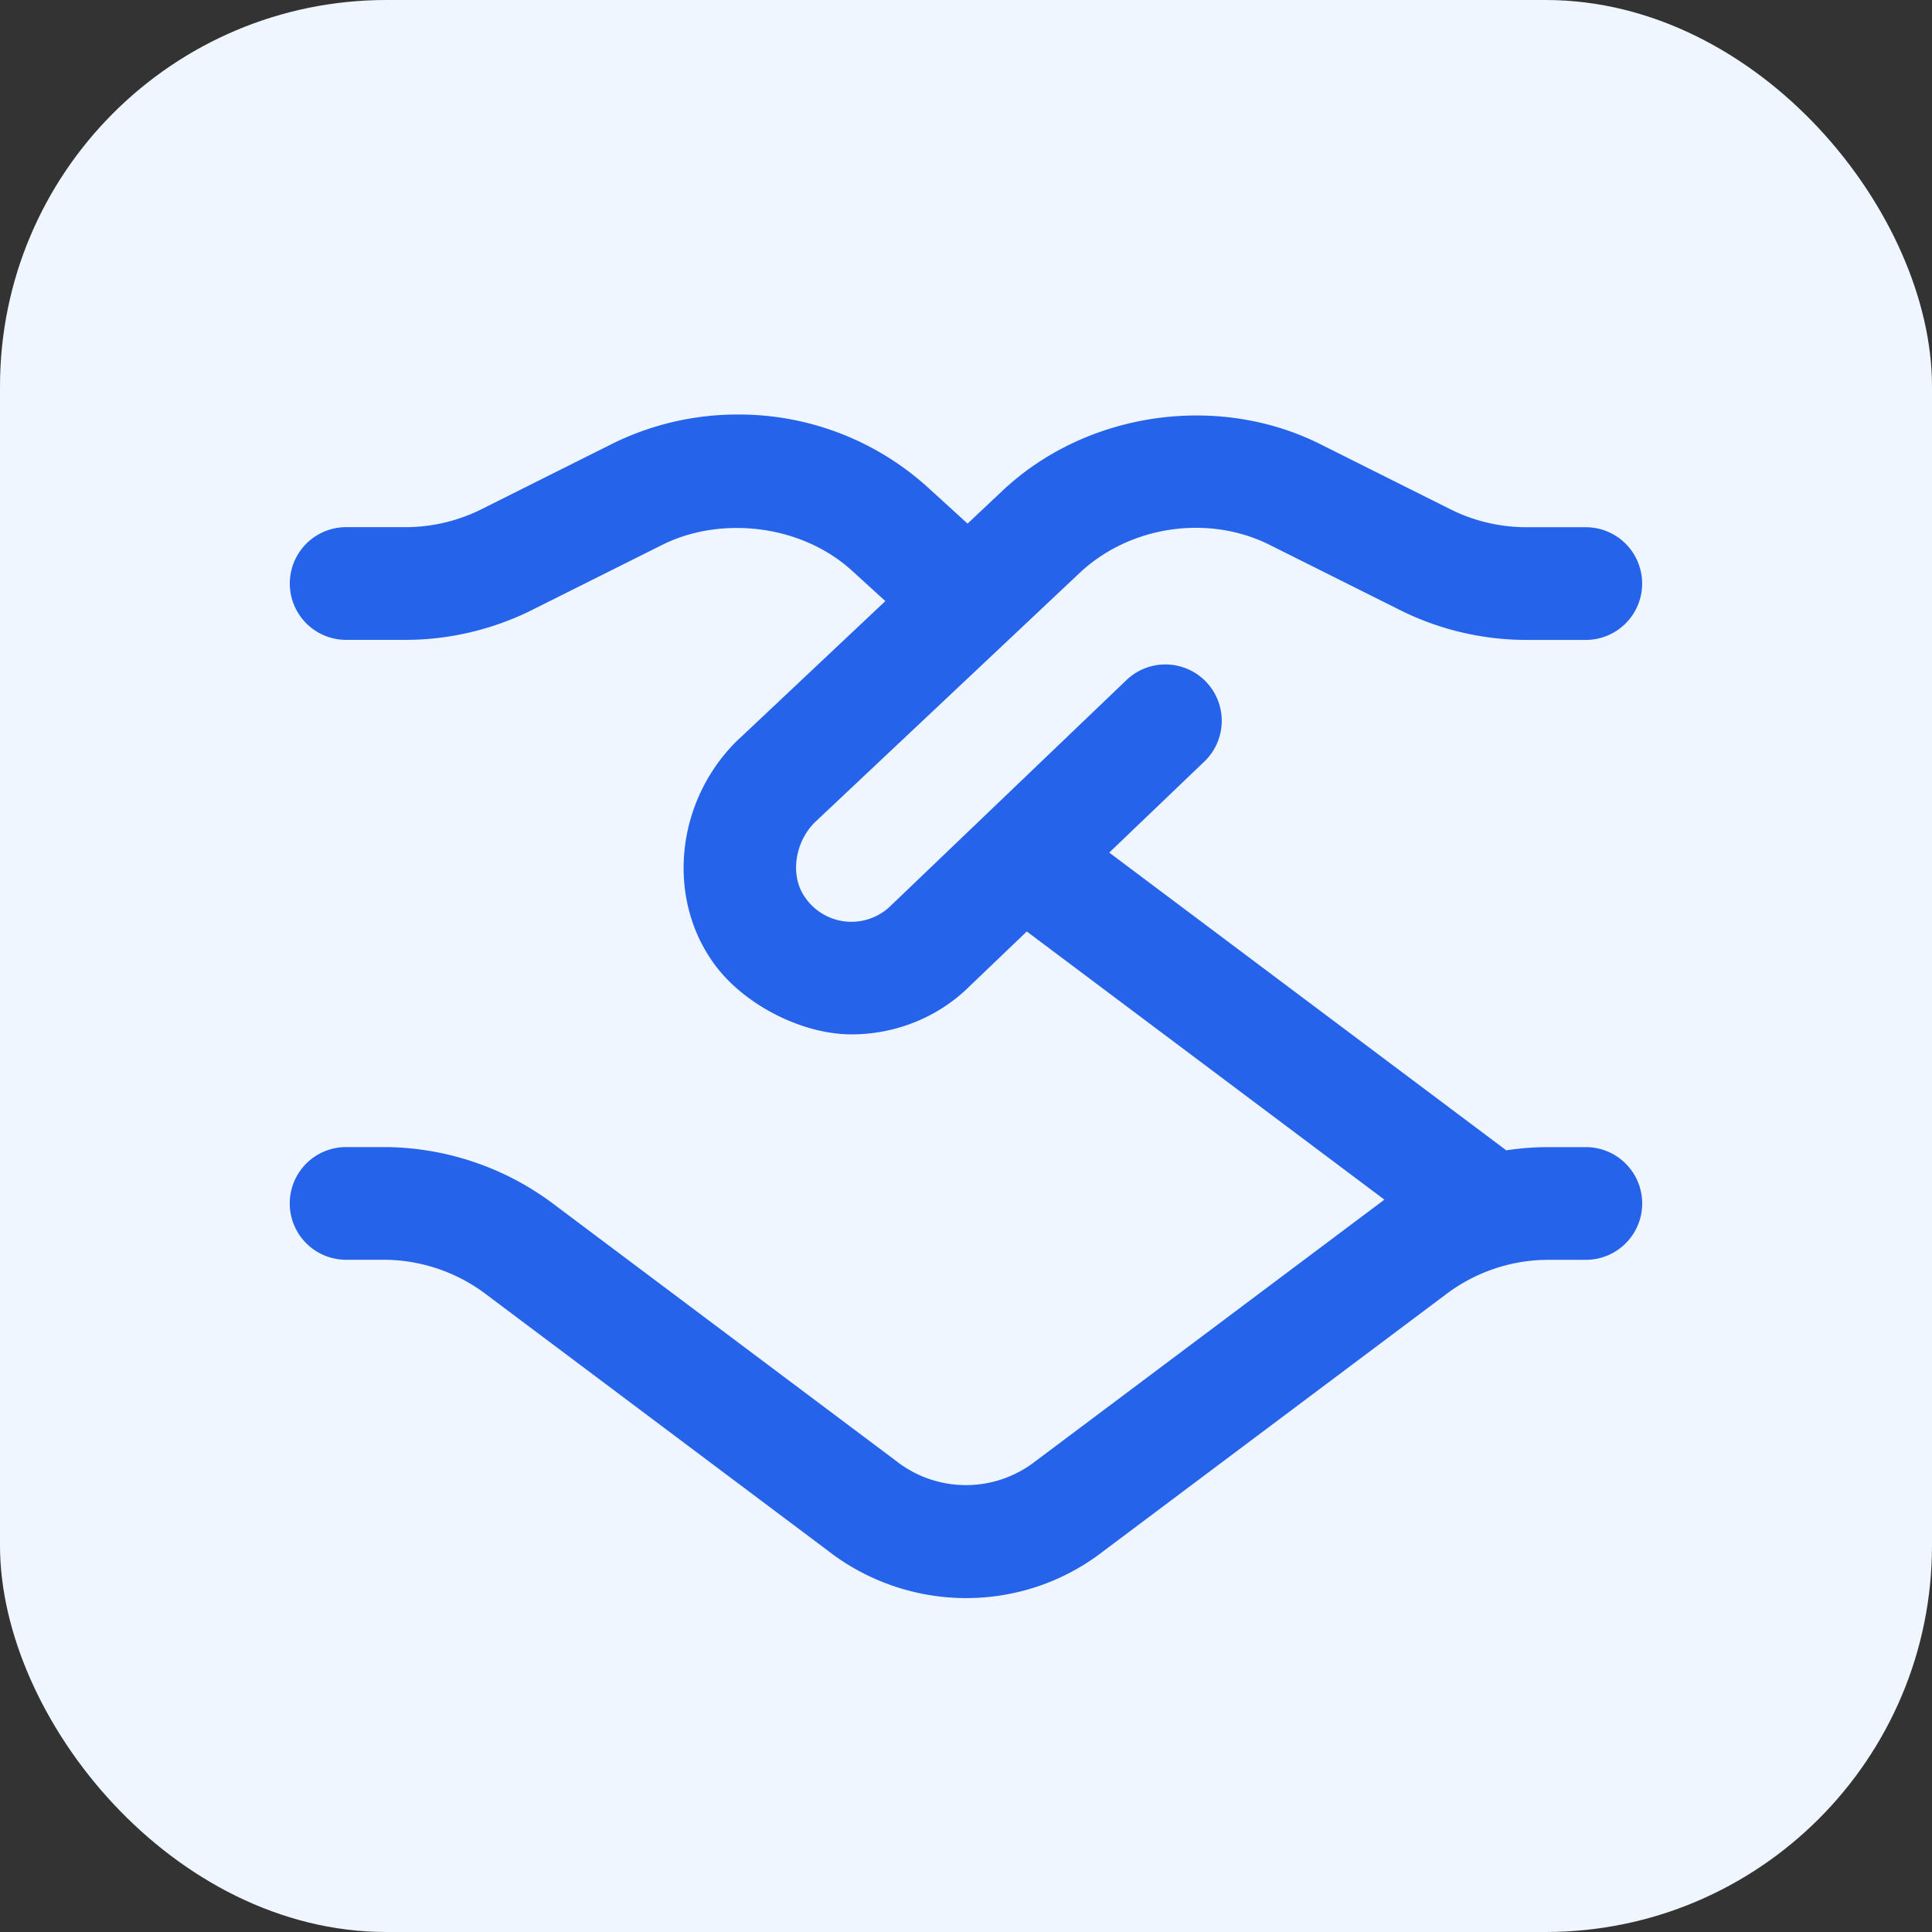
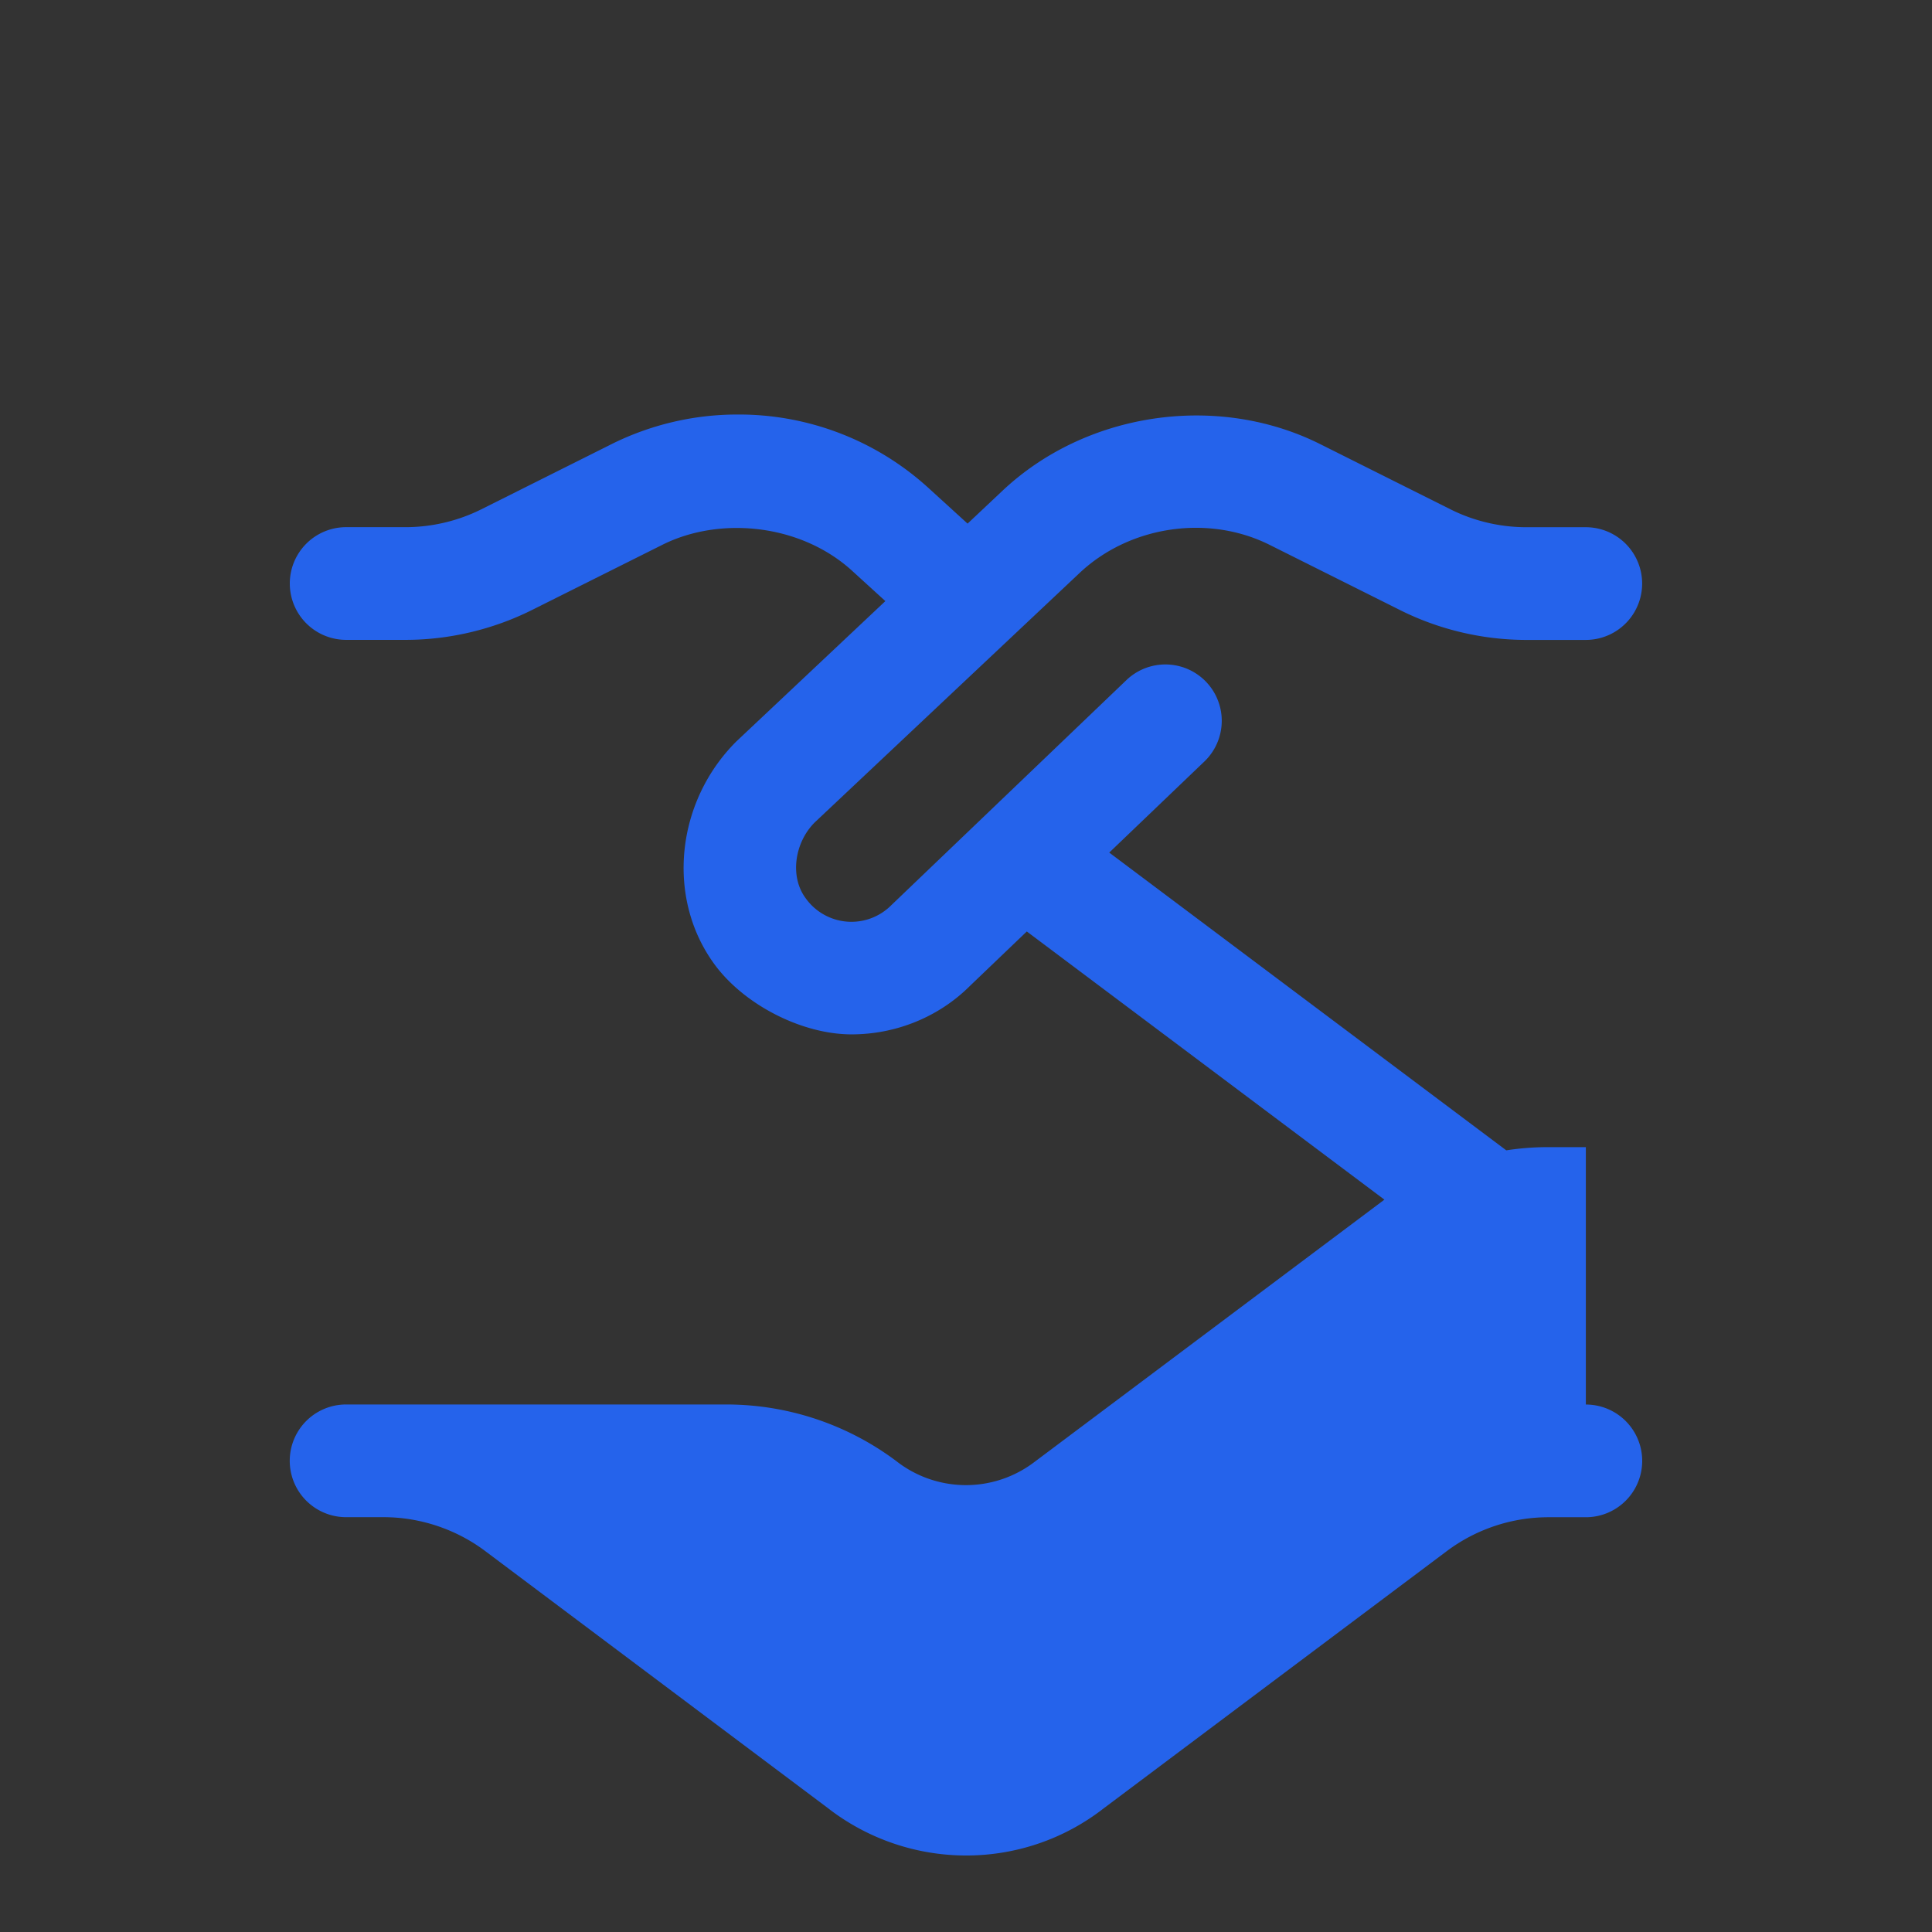
<svg xmlns="http://www.w3.org/2000/svg" version="1.1" width="512" height="512" x="0" y="0" viewBox="0 0 24 24" style="enable-background:new 0 0 512 512" xml:space="preserve" class="">
  <rect x="0" y="0" width="24" height="24" fill="#333333" stroke="none" />
-   <rect width="24" height="24" rx="4.8" ry="4.8" fill="#eff6ff" shape="rounded" />
  <g transform="matrix(0.7,0,0,0.7,3.6,3.75)">
-     <path d="M23 15h-.667c-.25 0-.498.019-.745.057l-7.046-5.284 1.688-1.616a1 1 0 1 0-1.383-1.445l-4.173 3.995a.997.997 0 0 1-1.527-.135c-.274-.38-.19-.975.168-1.334l4.703-4.429c.891-.837 2.284-1.042 3.374-.495l2.316 1.158c.69.345 1.464.527 2.235.527h1.056a1 1 0 1 0 0-2h-1.056c-.463 0-.928-.109-1.342-.316l-2.314-1.158c-1.824-.913-4.153-.574-5.641.828l-.618.582-.7-.638a4.991 4.991 0 0 0-3.39-1.298c-.771 0-1.54.182-2.227.525L3.397 3.682c-.415.207-.88.316-1.343.316H1a1 1 0 1 0 0 2h1.056c.771 0 1.545-.183 2.236-.527l2.316-1.158c1.022-.514 2.458-.375 3.374.462l.587.535-2.646 2.492c-1.073 1.072-1.244 2.767-.398 3.938.52.723 1.553 1.259 2.444 1.259.793 0 1.554-.312 2.104-.863l1.006-.963 6.346 4.759-6.198 4.646a2.005 2.005 0 0 1-2.47-.011l-6.091-4.568a5.028 5.028 0 0 0-3-1H.999a1 1 0 1 0 0 2h.667c.645 0 1.284.213 1.8.6l6.077 4.558a4.003 4.003 0 0 0 2.461.846c.862 0 1.723-.279 2.437-.835l6.093-4.568a3.013 3.013 0 0 1 1.799-.6H23a1 1 0 1 0 0-2Z" fill="#2563eb" opacity="1" data-original="#000000" class="" />
+     <path d="M23 15h-.667c-.25 0-.498.019-.745.057l-7.046-5.284 1.688-1.616a1 1 0 1 0-1.383-1.445l-4.173 3.995a.997.997 0 0 1-1.527-.135c-.274-.38-.19-.975.168-1.334l4.703-4.429c.891-.837 2.284-1.042 3.374-.495l2.316 1.158c.69.345 1.464.527 2.235.527h1.056a1 1 0 1 0 0-2h-1.056c-.463 0-.928-.109-1.342-.316l-2.314-1.158c-1.824-.913-4.153-.574-5.641.828l-.618.582-.7-.638a4.991 4.991 0 0 0-3.39-1.298c-.771 0-1.54.182-2.227.525L3.397 3.682c-.415.207-.88.316-1.343.316H1a1 1 0 1 0 0 2h1.056c.771 0 1.545-.183 2.236-.527l2.316-1.158c1.022-.514 2.458-.375 3.374.462l.587.535-2.646 2.492c-1.073 1.072-1.244 2.767-.398 3.938.52.723 1.553 1.259 2.444 1.259.793 0 1.554-.312 2.104-.863l1.006-.963 6.346 4.759-6.198 4.646a2.005 2.005 0 0 1-2.47-.011a5.028 5.028 0 0 0-3-1H.999a1 1 0 1 0 0 2h.667c.645 0 1.284.213 1.8.6l6.077 4.558a4.003 4.003 0 0 0 2.461.846c.862 0 1.723-.279 2.437-.835l6.093-4.568a3.013 3.013 0 0 1 1.799-.6H23a1 1 0 1 0 0-2Z" fill="#2563eb" opacity="1" data-original="#000000" class="" />
  </g>
</svg>